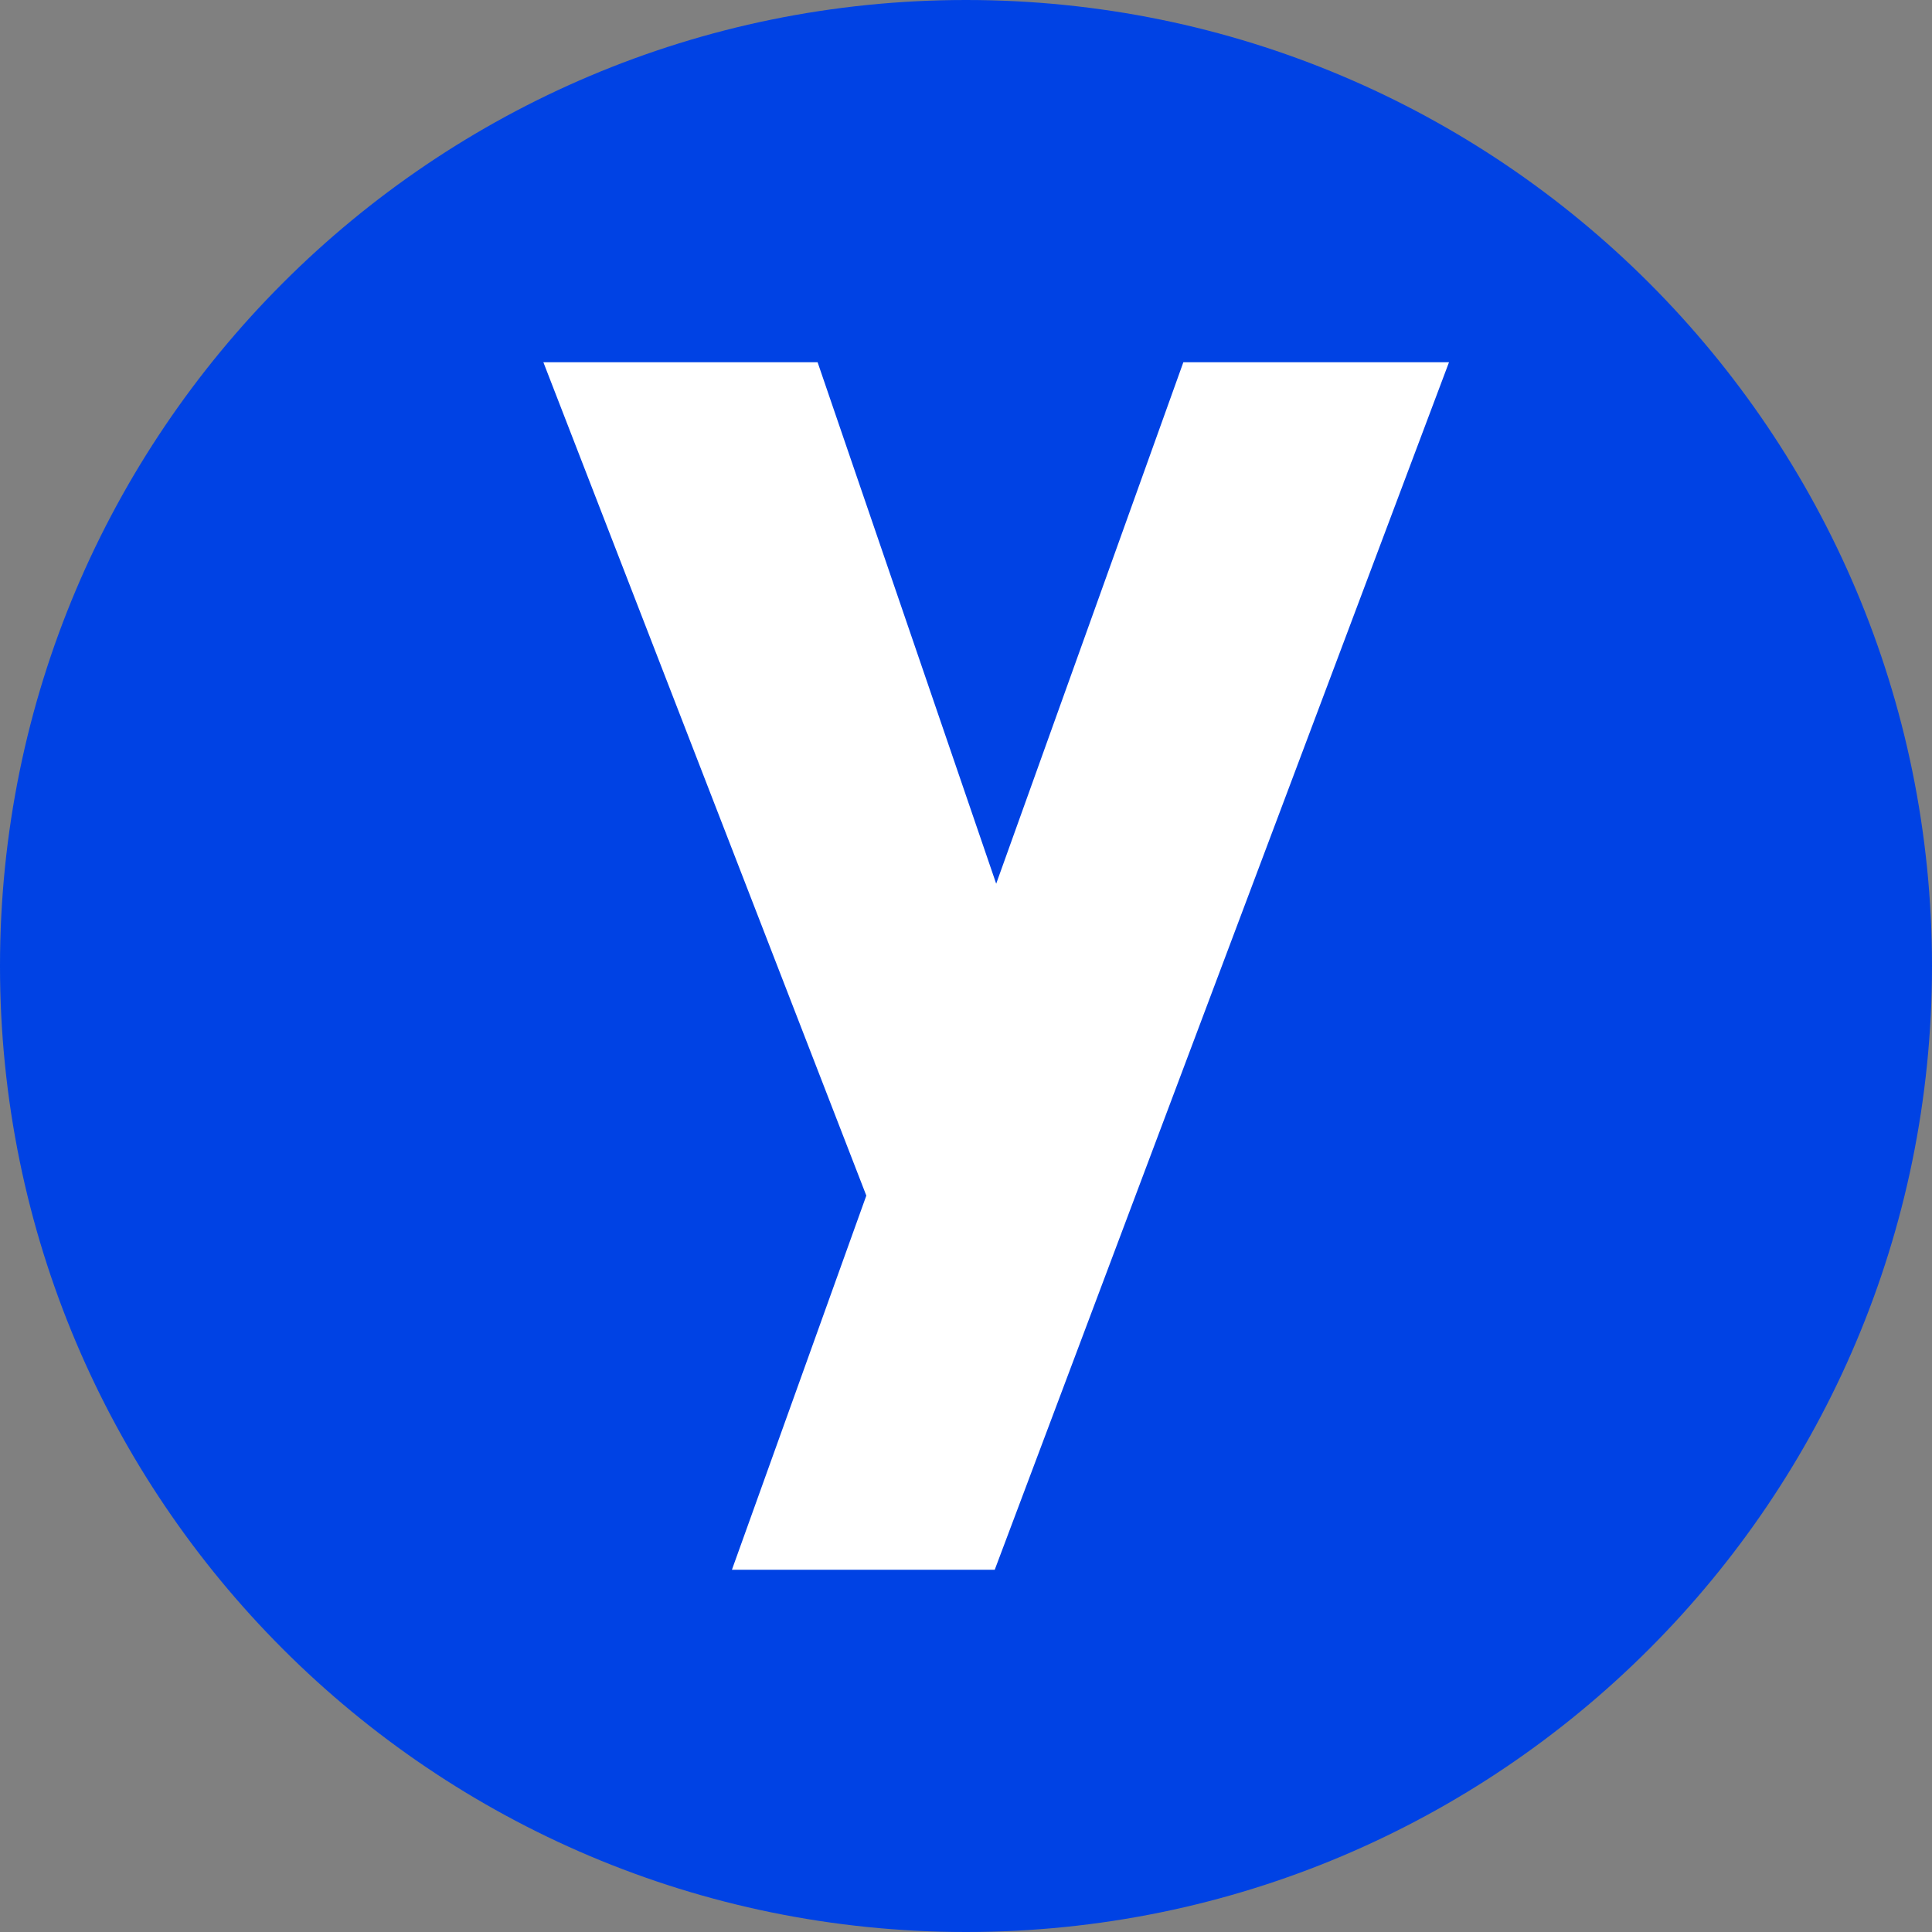
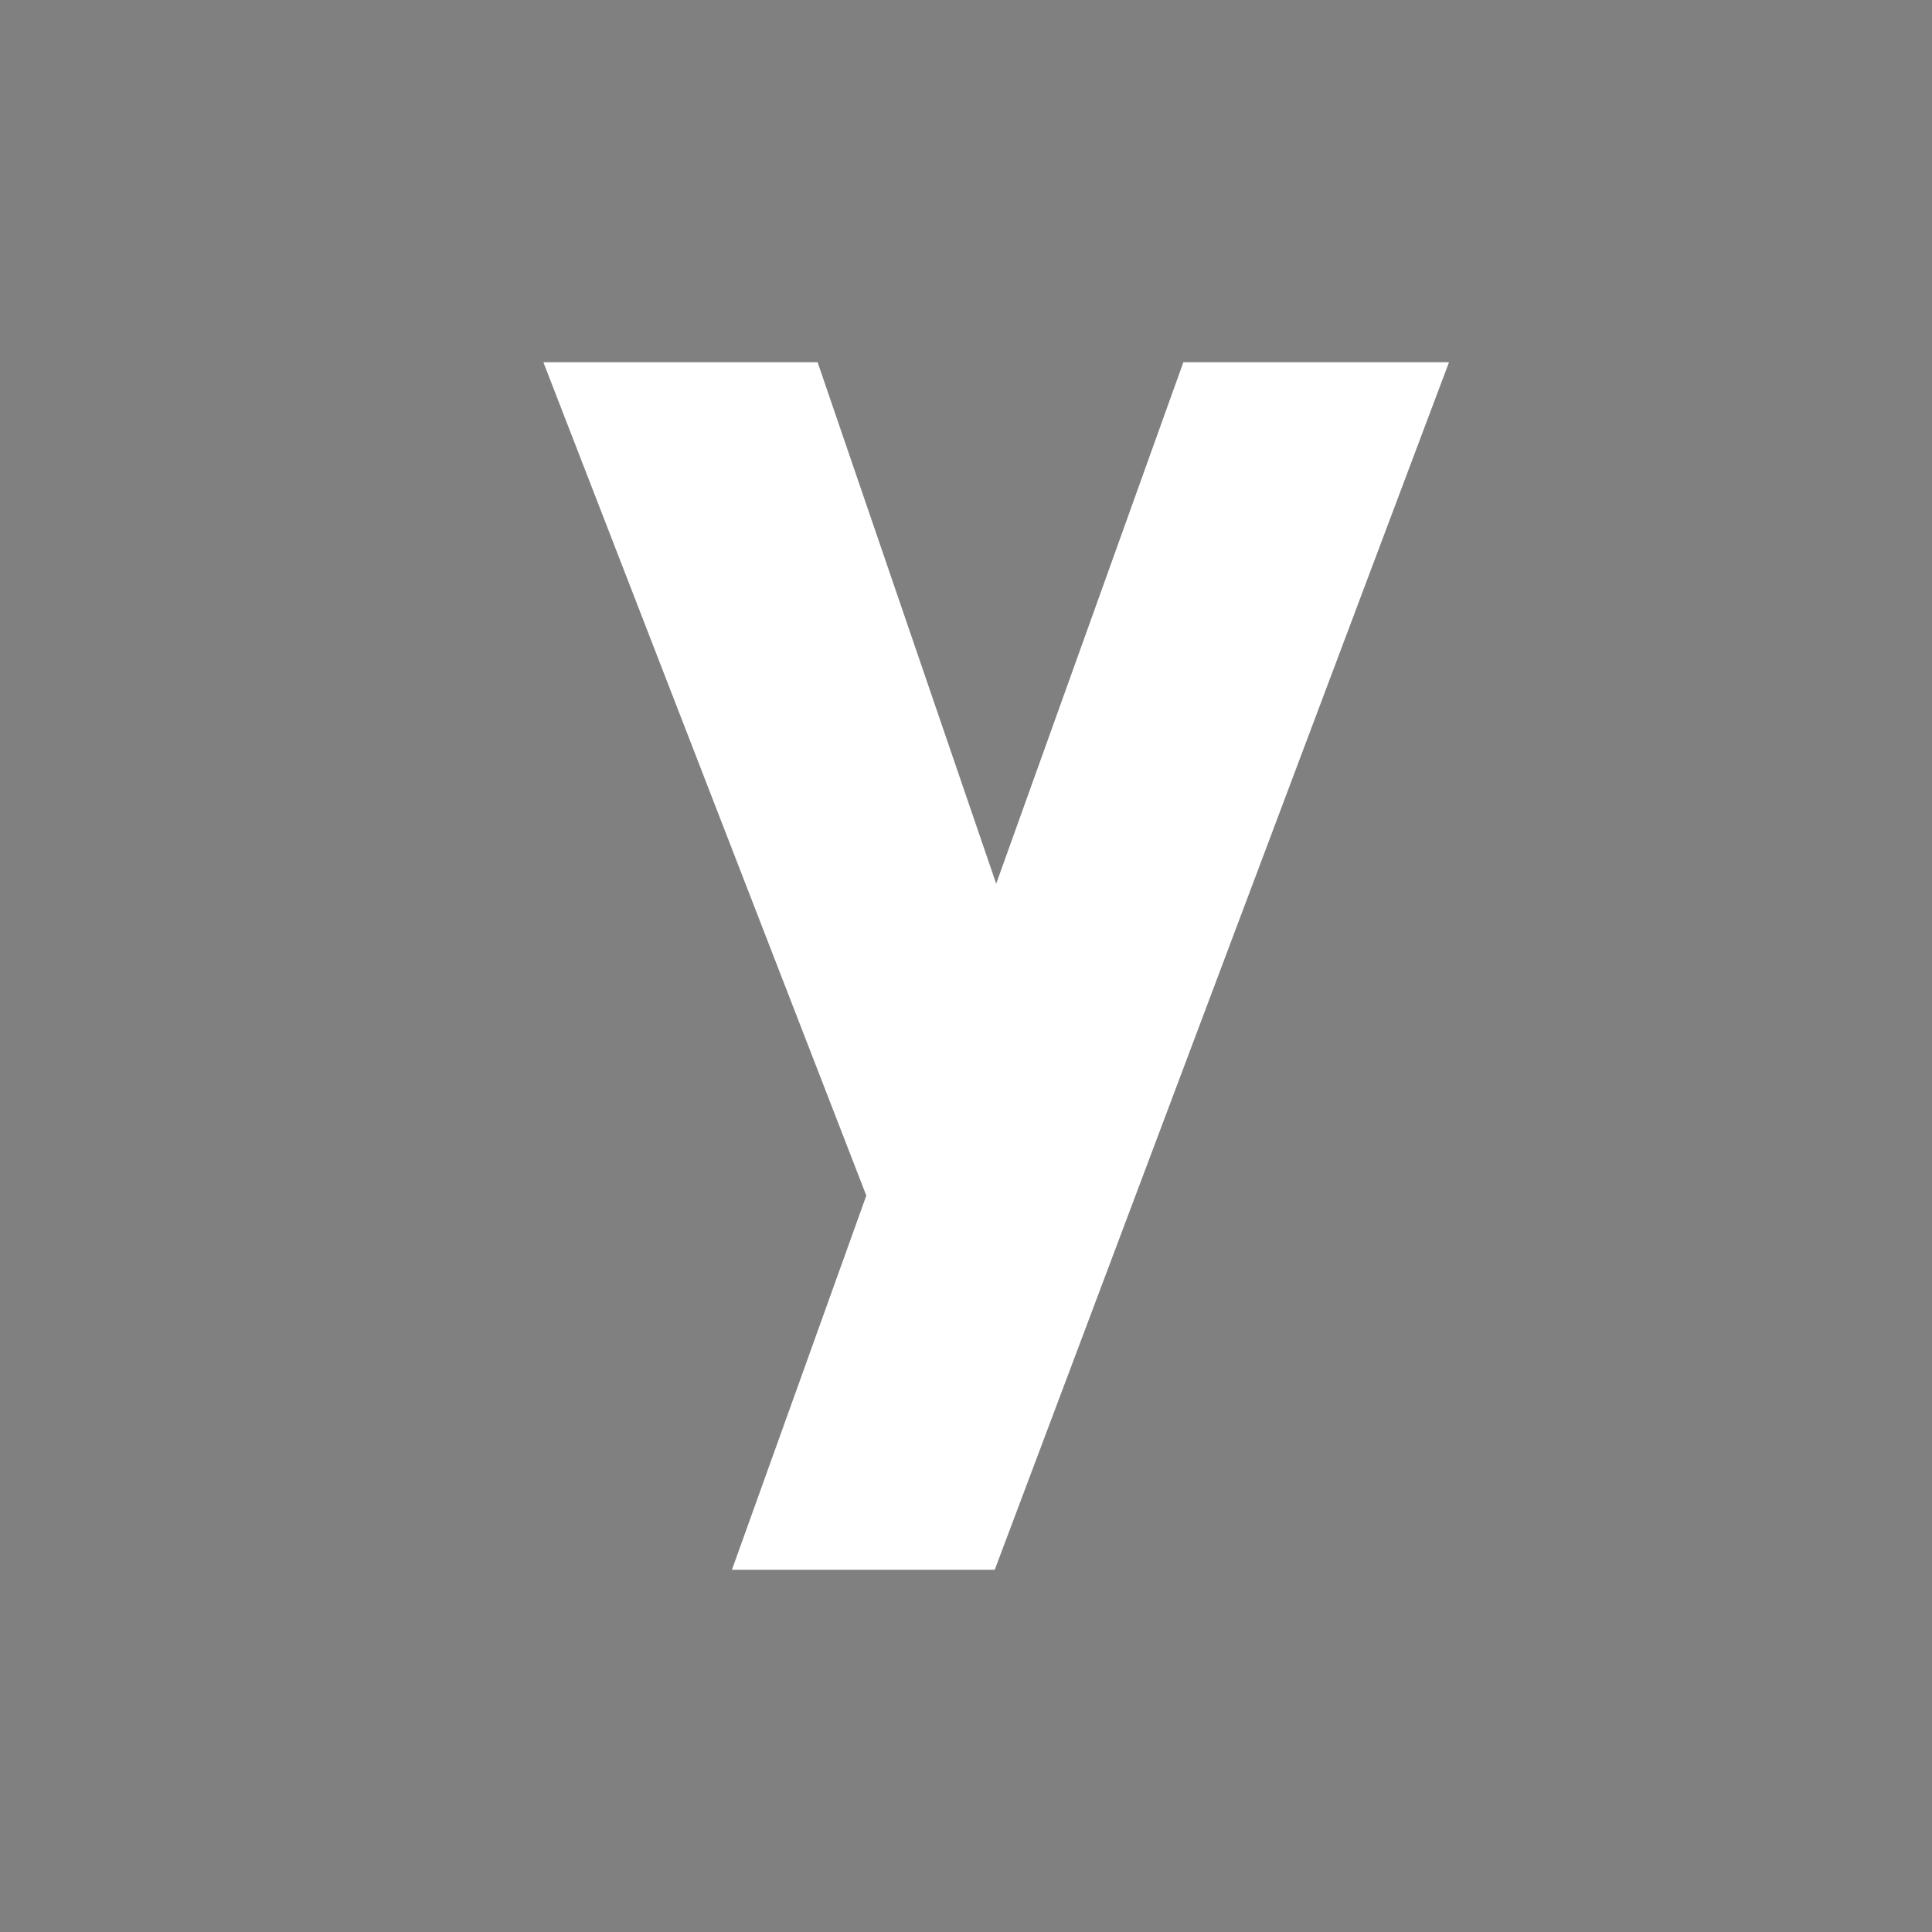
<svg xmlns="http://www.w3.org/2000/svg" width="32" height="32" viewBox="0 0 32 32" fill="none">
  <rect x="0" y="0" width="32" height="32" fill="#808080" stroke="none" />
-   <path d="M16 32C24.837 32 32 24.837 32 16C32 7.163 24.837 0 16 0C7.163 0 0 7.163 0 16C0 24.837 7.163 32 16 32Z" fill="#0042E4" />
  <path d="M16.5 14.637L13.542 6H9L14.349 19.803L12.123 26H16.476L24 6H19.6L16.5 14.637Z" fill="white" />
</svg>